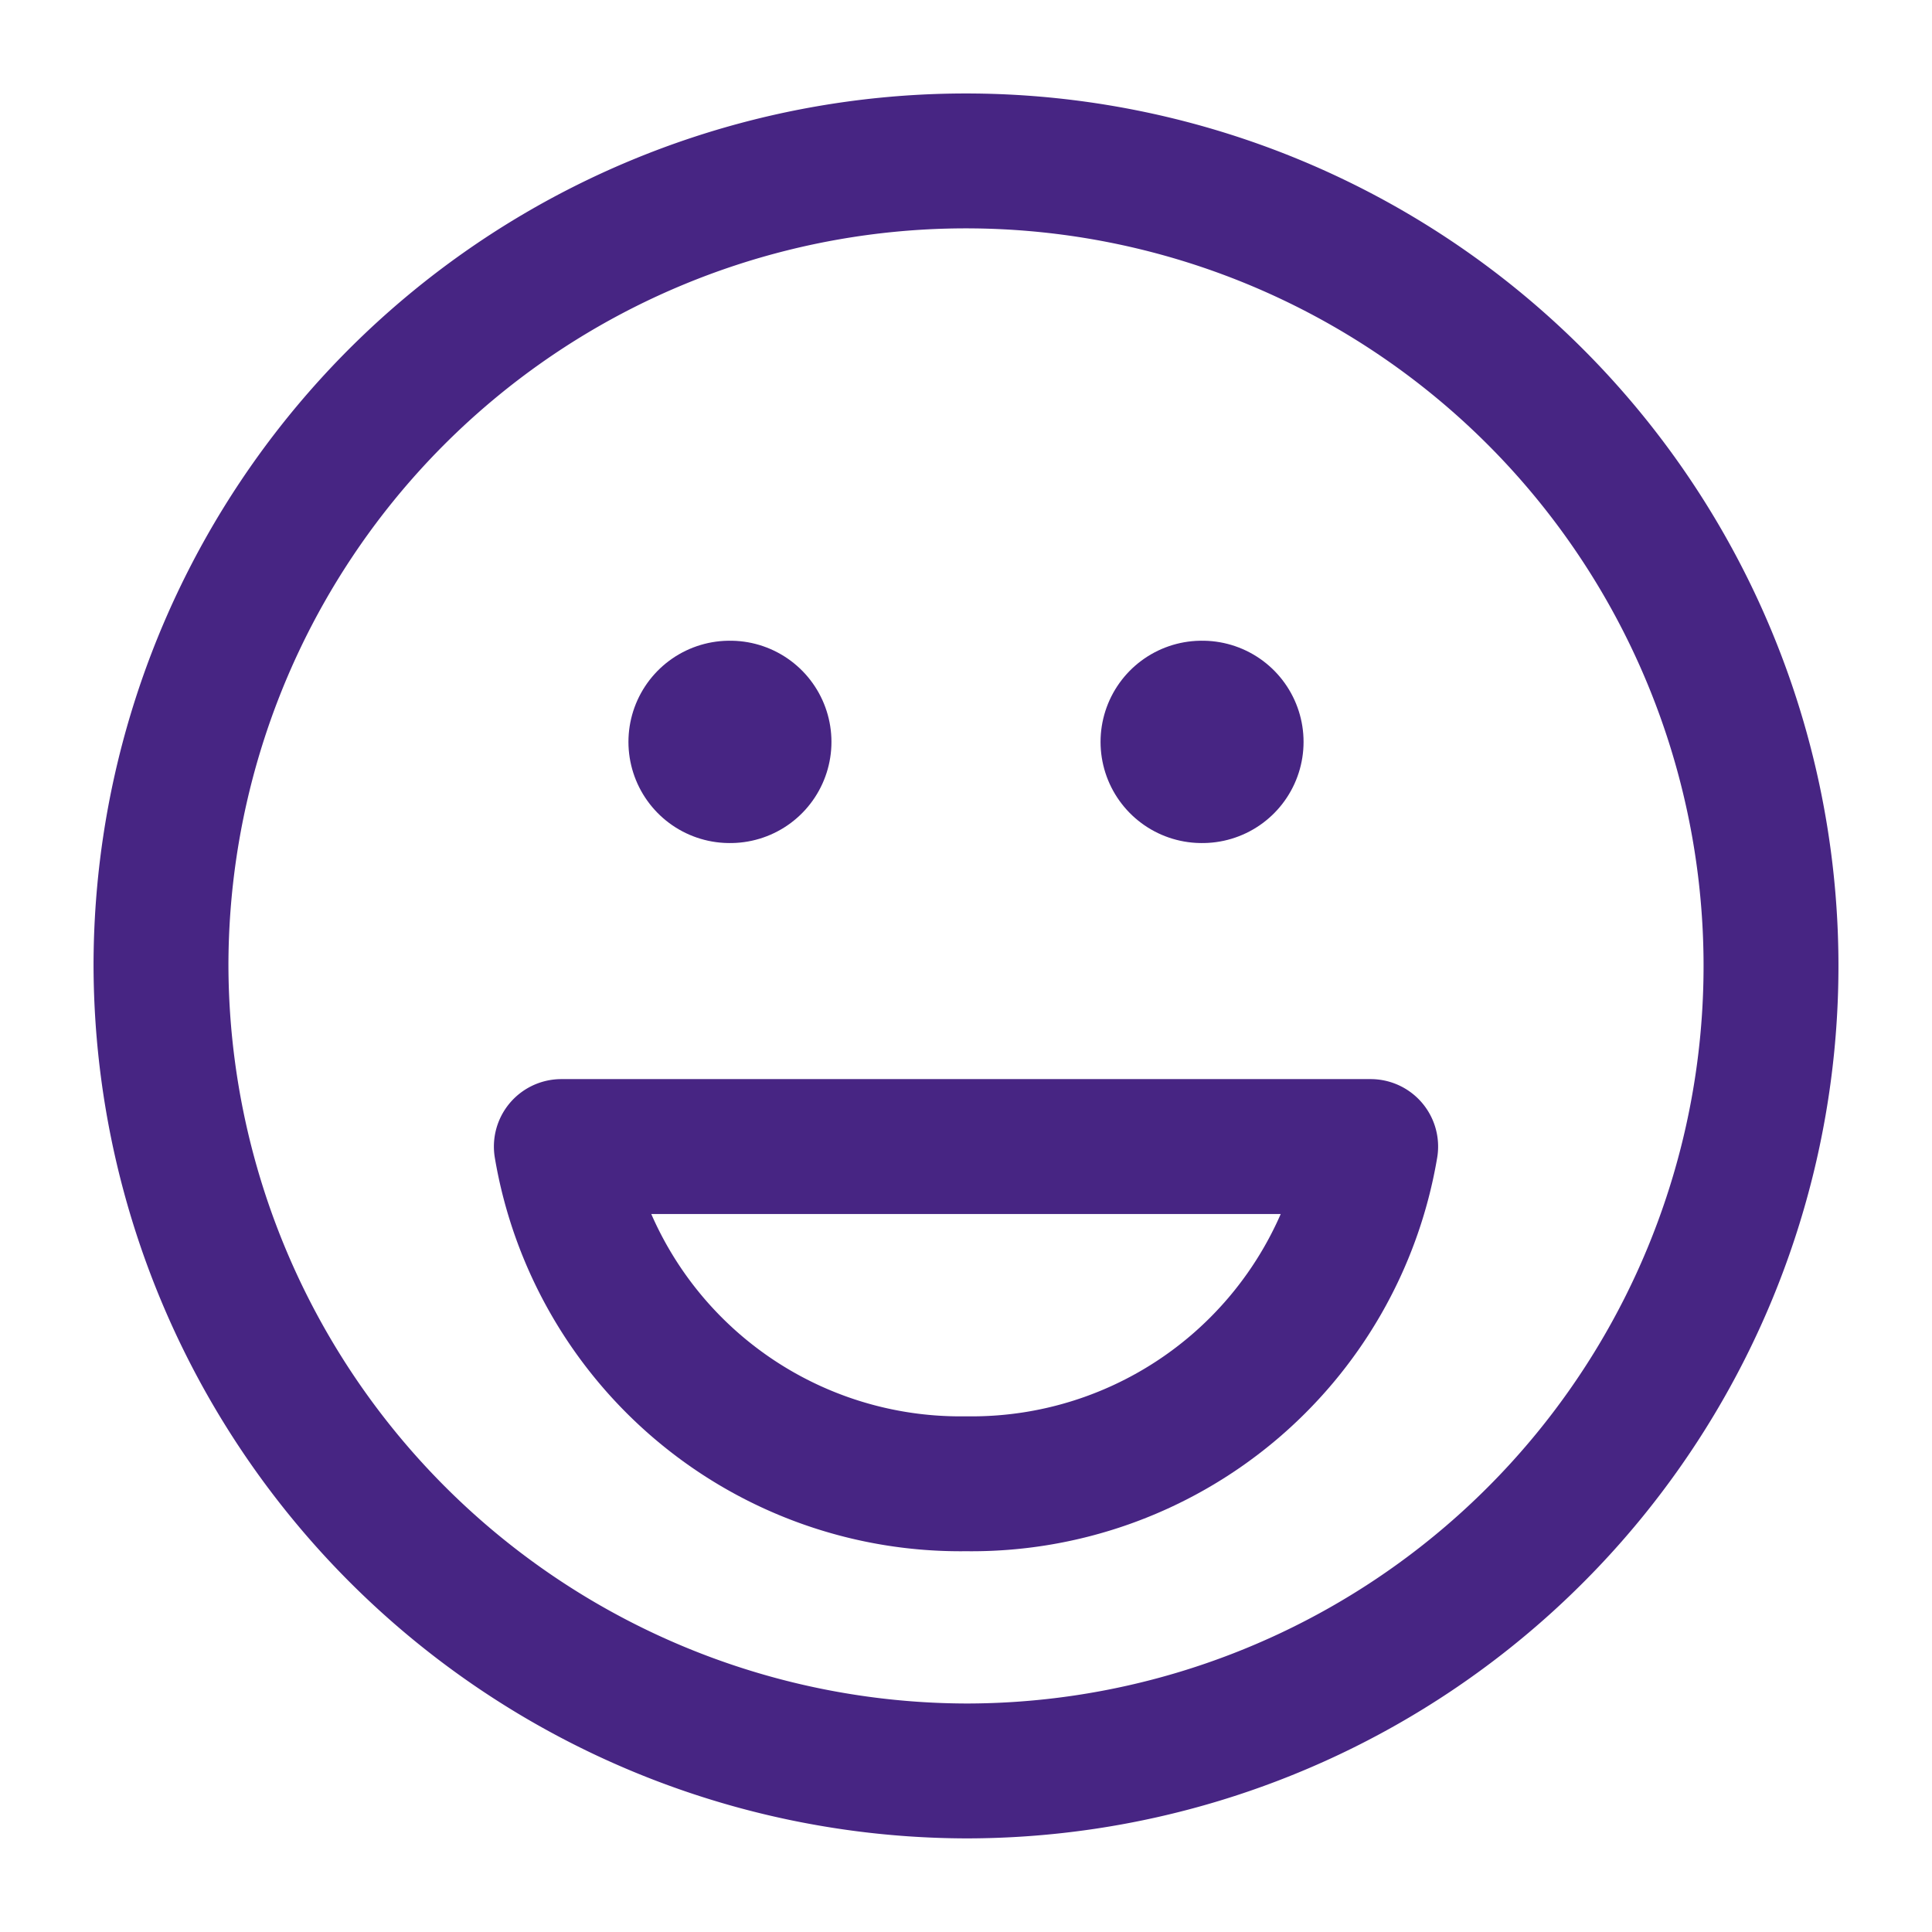
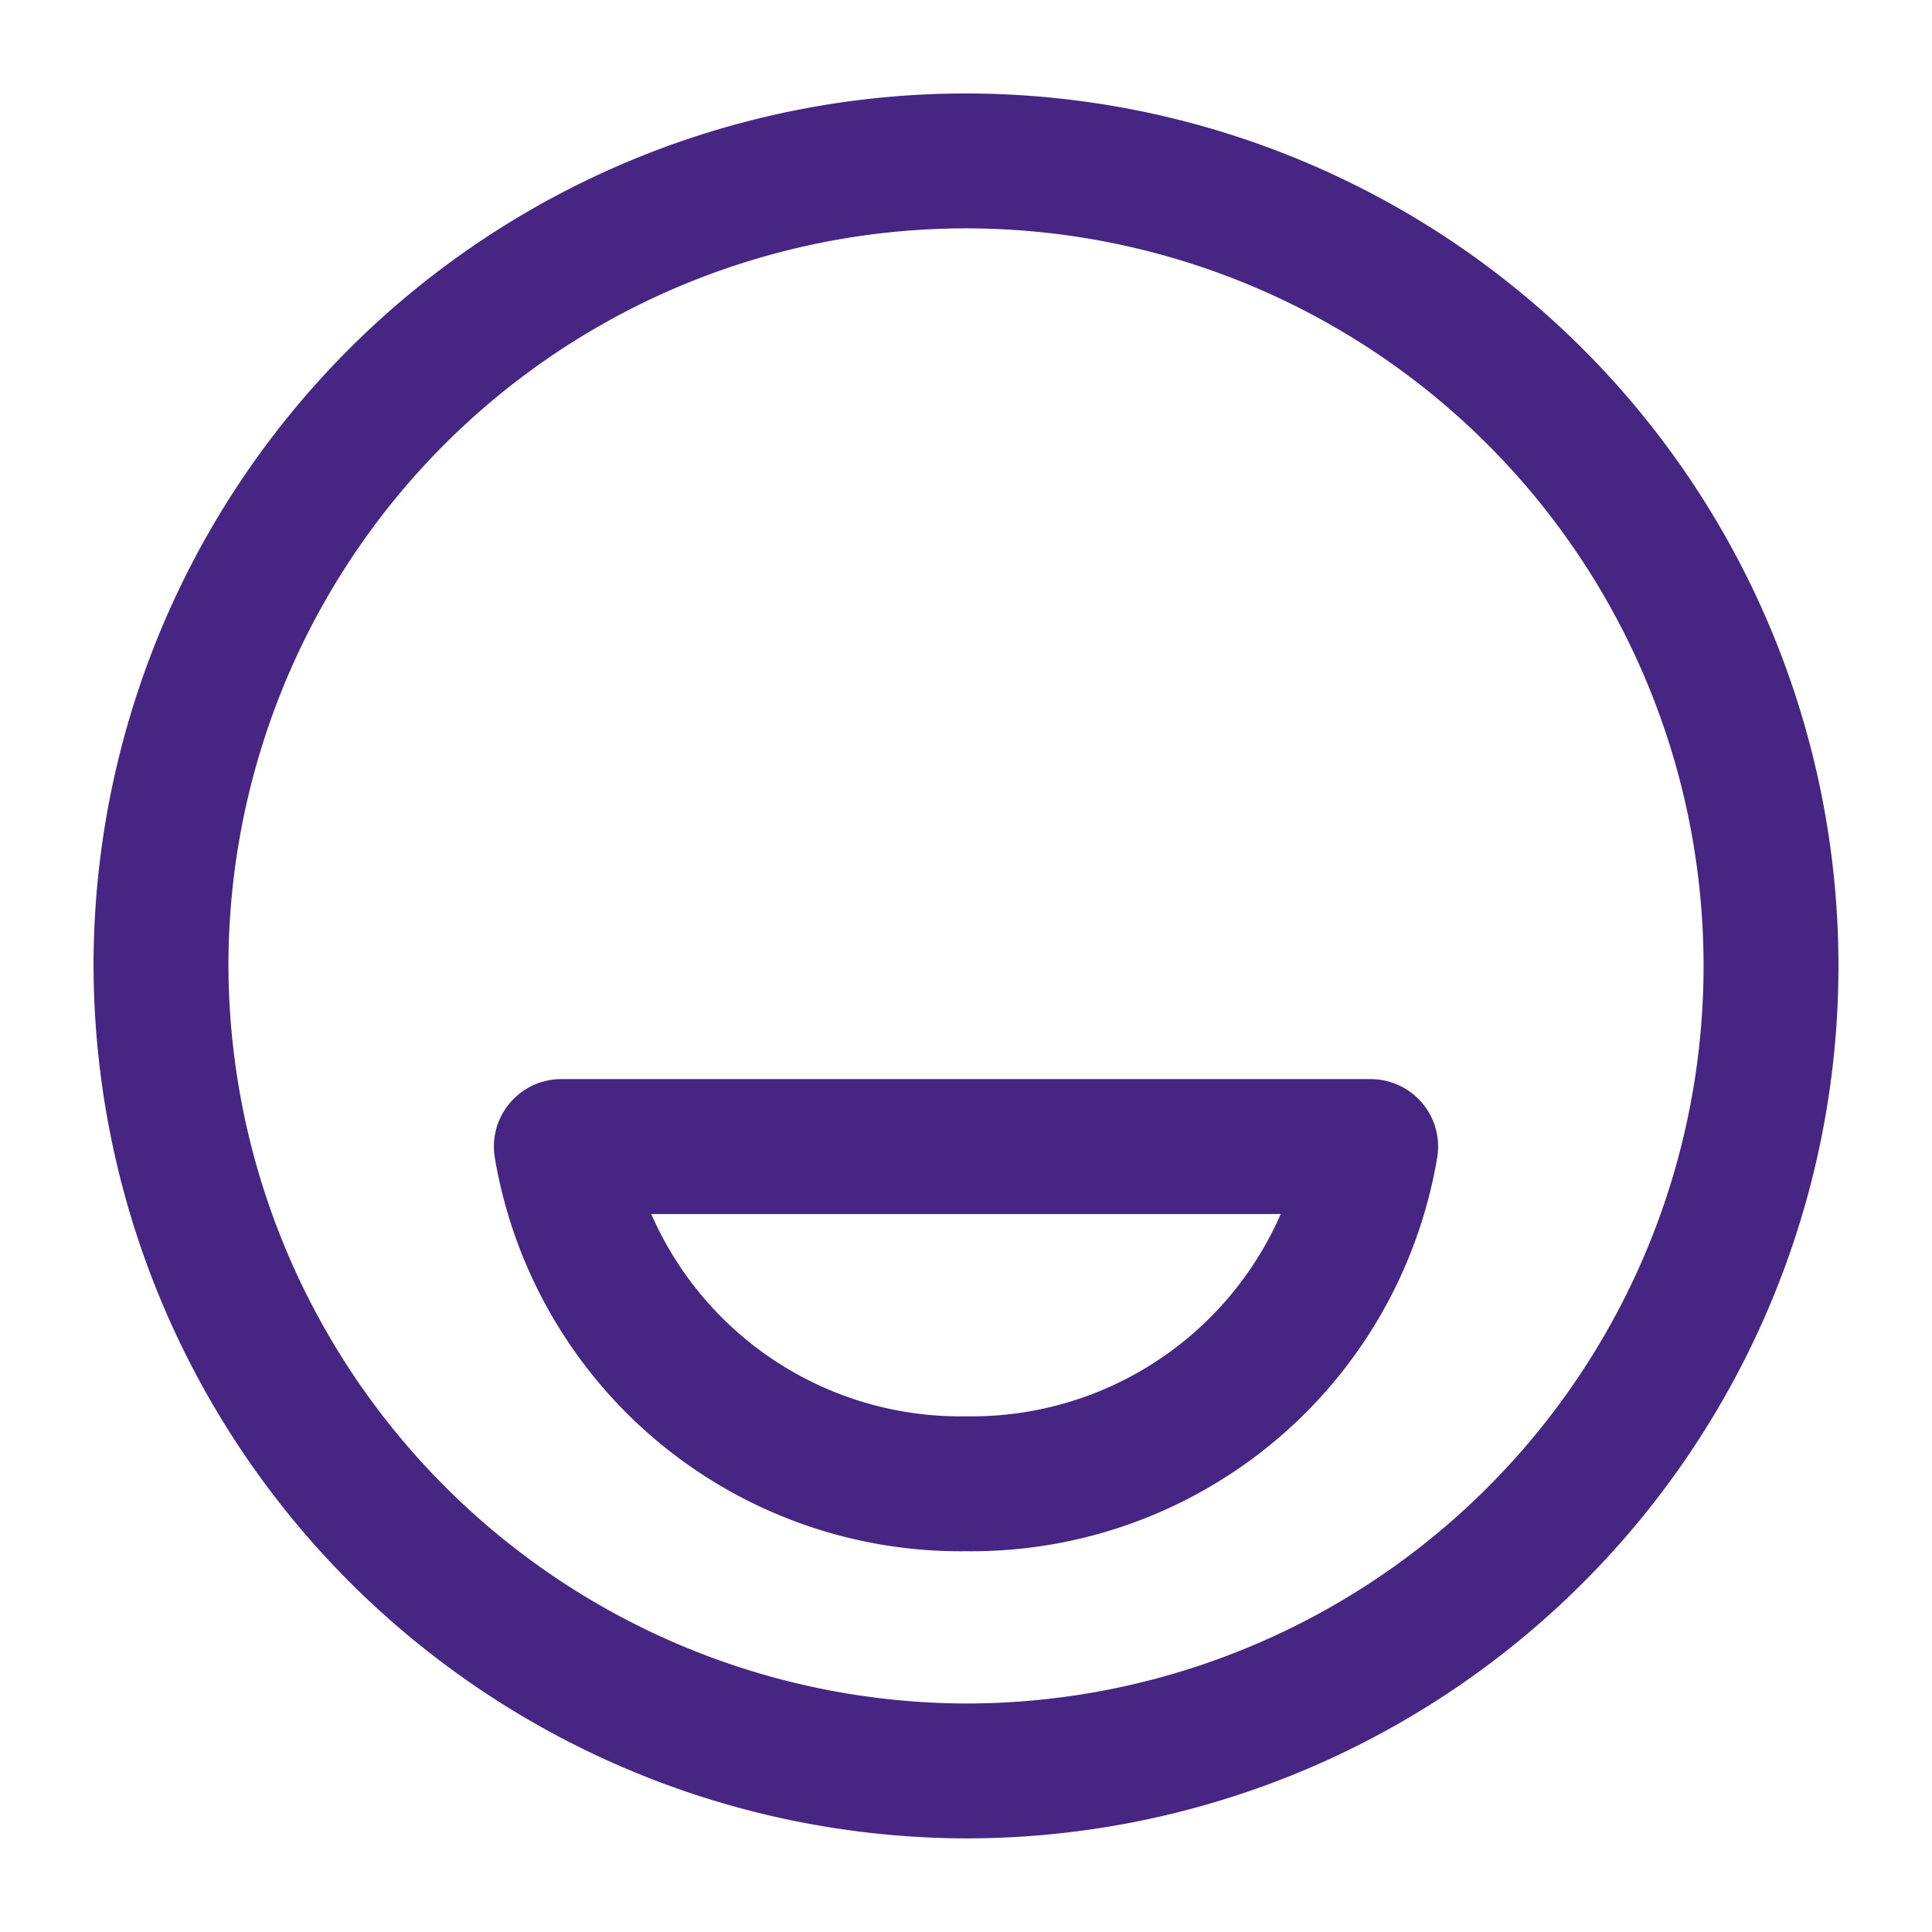
<svg xmlns="http://www.w3.org/2000/svg" id="tick-circle" width="28.646" height="28.646" viewBox="0 0 28.646 28.646">
  <path id="Vector" d="M11.936,23.871A11.936,11.936,0,1,0,0,11.936,11.971,11.971,0,0,0,11.936,23.871Z" transform="translate(2.387 2.387)" fill="none" stroke="#472583" stroke-linecap="round" stroke-linejoin="round" stroke-width="2" />
-   <path id="Vector-2" data-name="Vector" d="M0,0H28.646V28.646H0Z" fill="none" opacity="0" />
  <path id="Path_35159" data-name="Path 35159" d="M18,13a6,6,0,0,1-6,5,6,6,0,0,1-6-5Z" transform="translate(2.323 4)" fill="none" stroke="#472583" stroke-linecap="round" stroke-linejoin="round" stroke-width="2" />
  <g id="Group_44" data-name="Group 44" transform="translate(-0.182 -1.5)">
-     <line id="Line_440" data-name="Line 440" x2="0.01" transform="translate(11 12.5)" fill="none" stroke="#472583" stroke-linecap="round" stroke-linejoin="round" stroke-width="3" />
-     <line id="Line_441" data-name="Line 441" x2="0.01" transform="translate(18 12.5)" fill="none" stroke="#472583" stroke-linecap="round" stroke-linejoin="round" stroke-width="3" />
-   </g>
+     </g>
</svg>